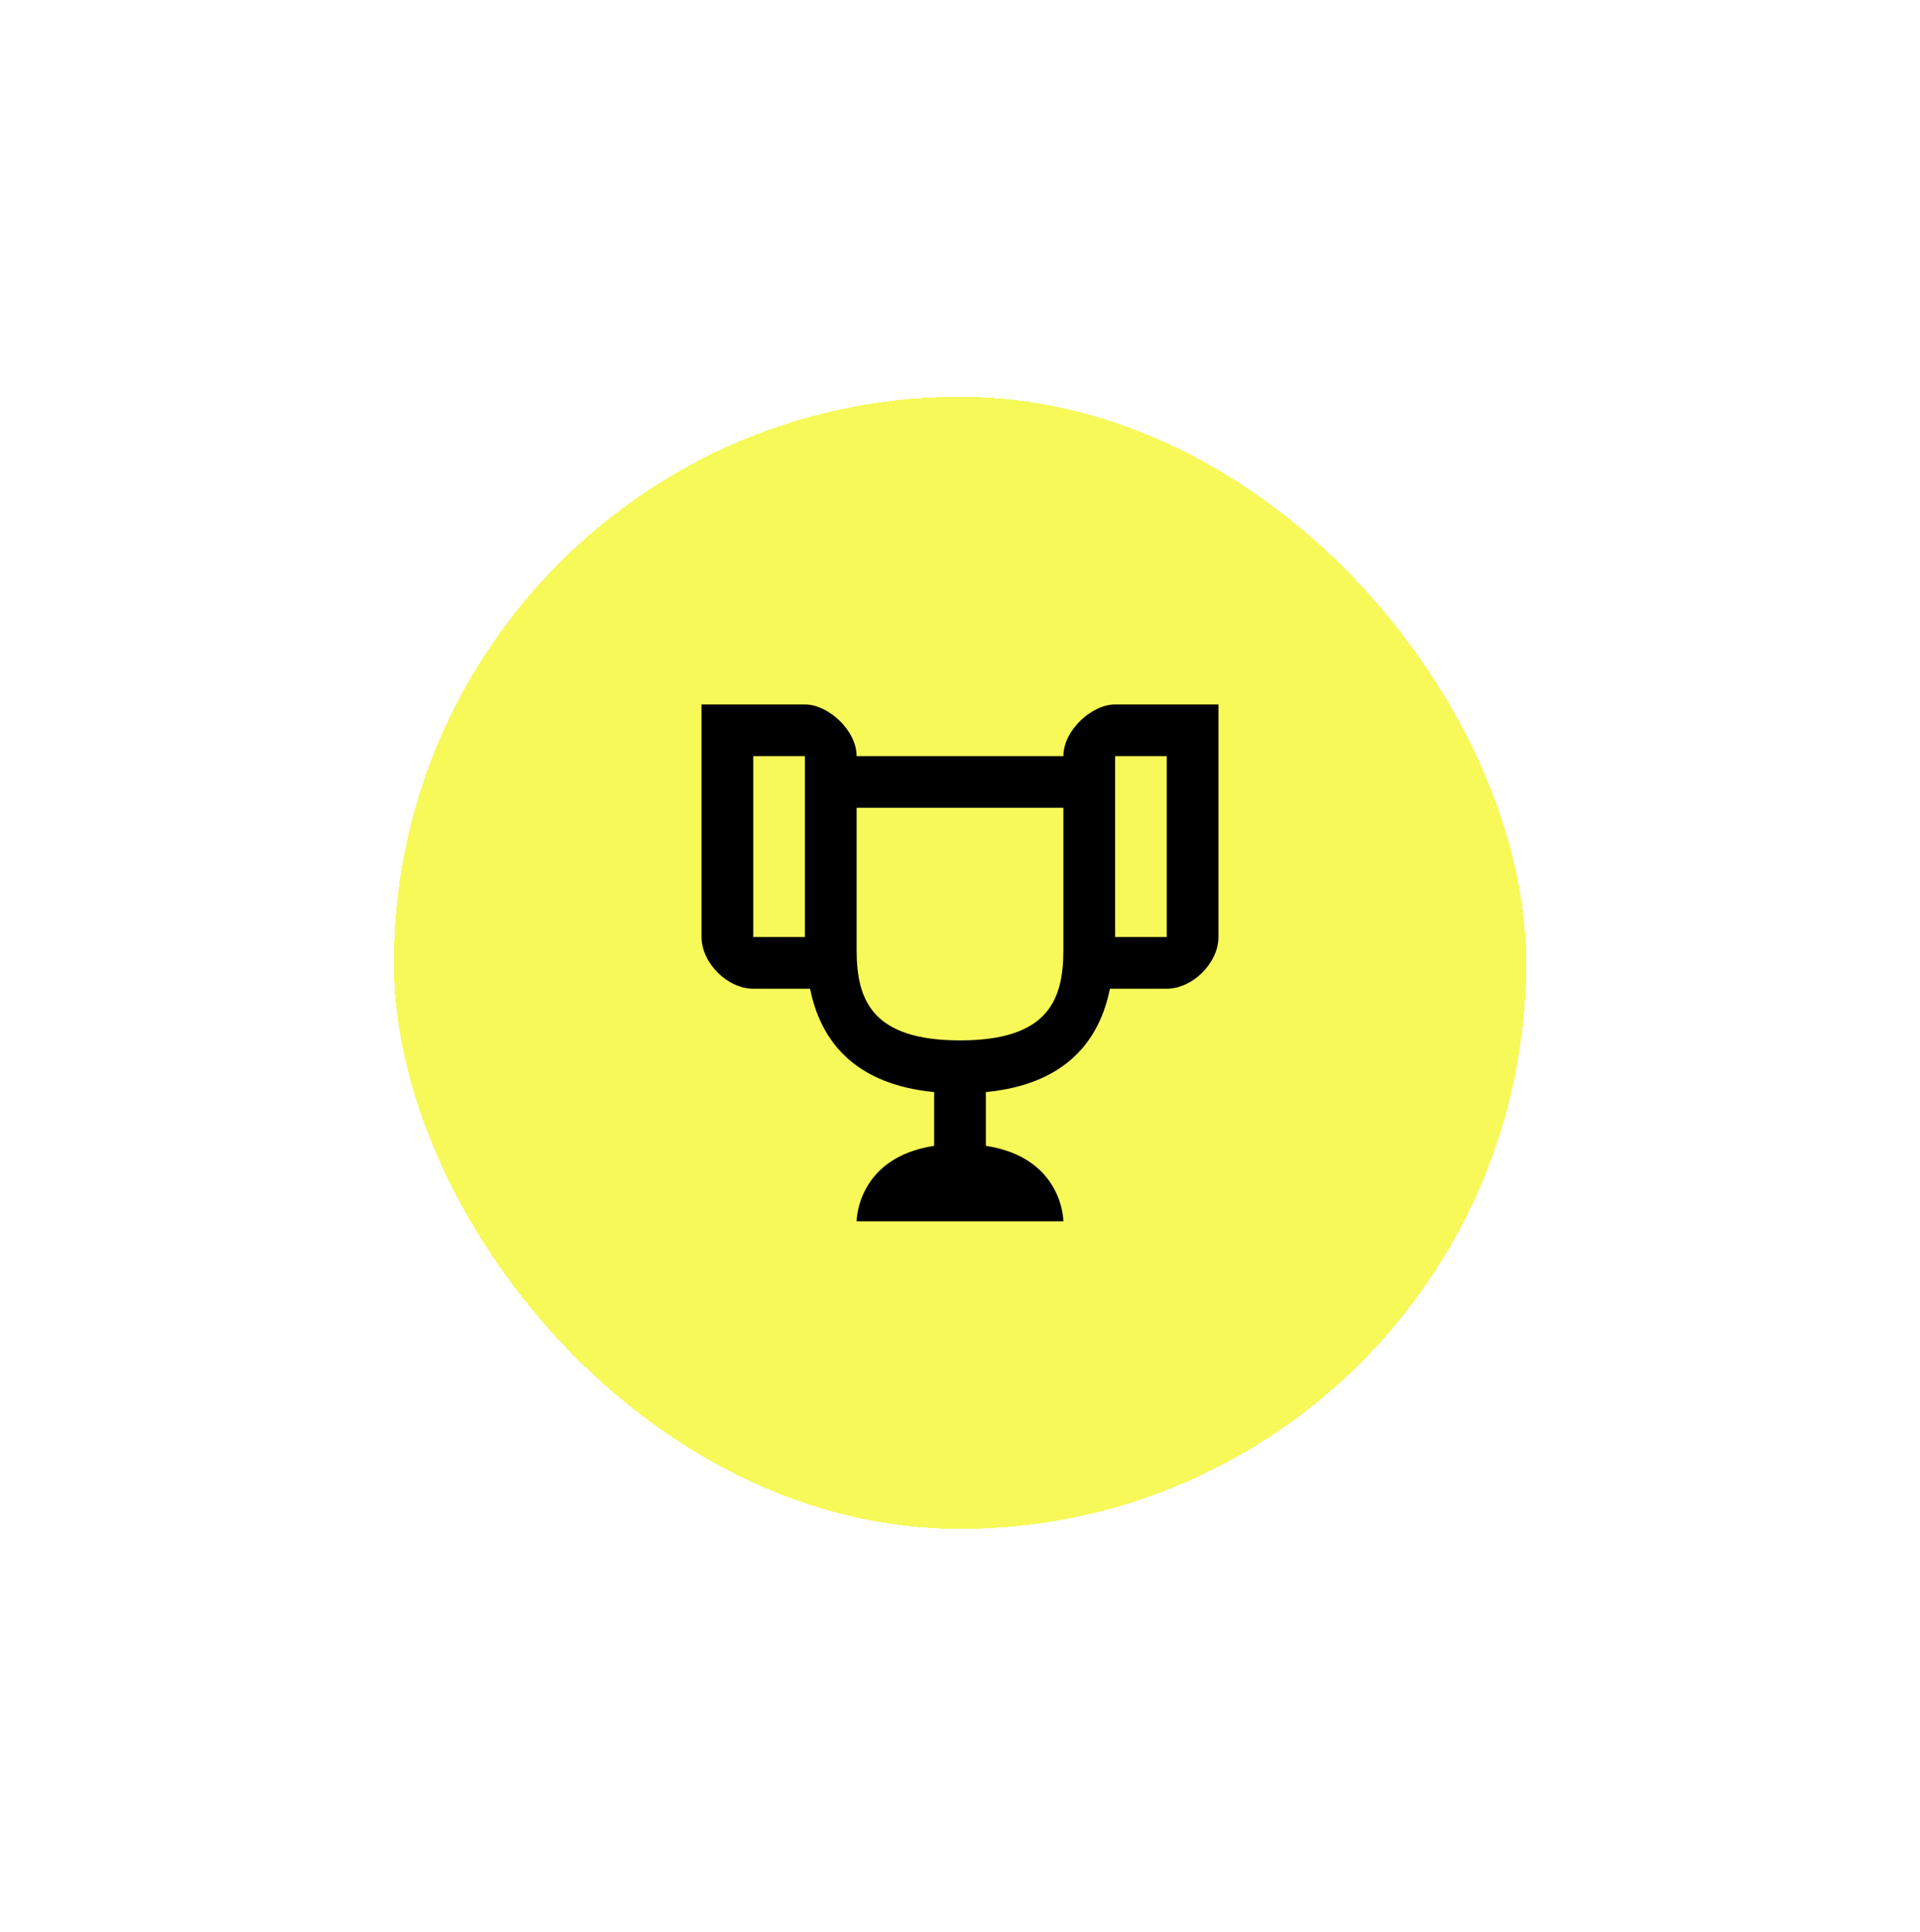
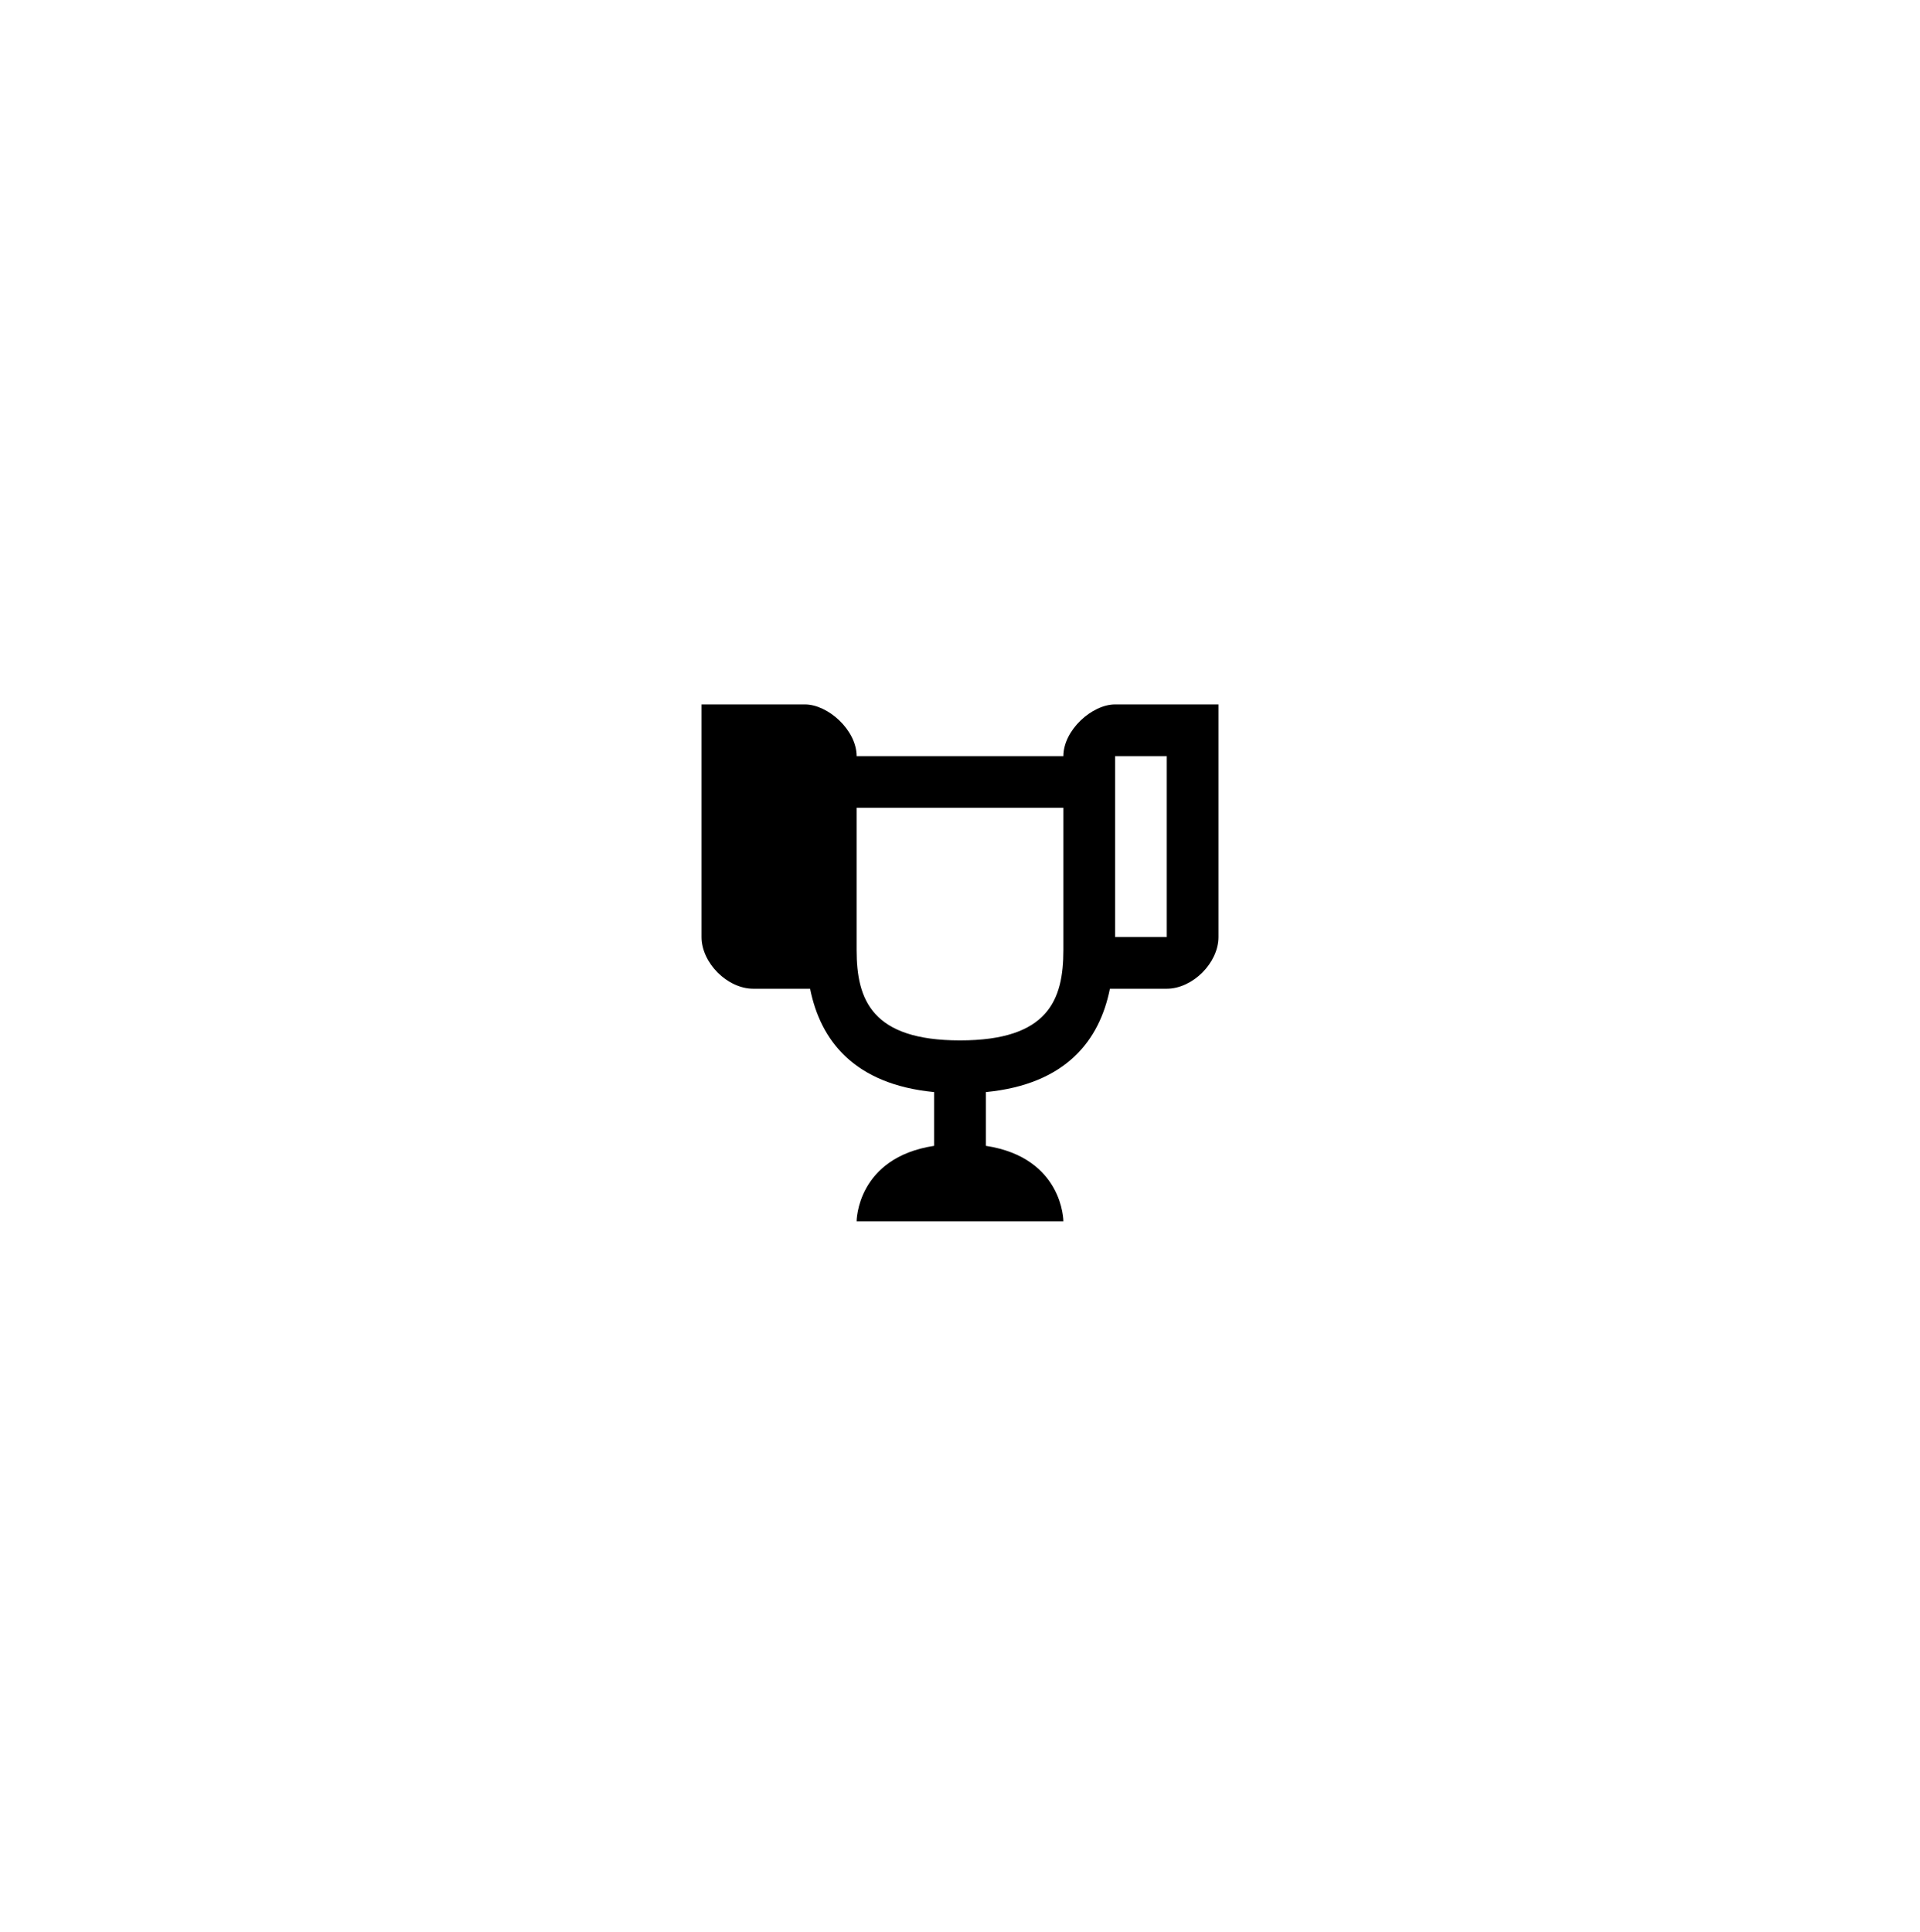
<svg xmlns="http://www.w3.org/2000/svg" width="156" height="157" viewBox="0 0 156 157" fill="none">
  <g filter="url(#filter0_d_84_4818)">
-     <rect x="32" y="20.245" width="92" height="92" rx="46" fill="#F6F958" shape-rendering="crispEdges" />
-     <path d="M90.6 45.245C88.71 45.245 86.4 47.345 86.4 49.445H69.6C69.6 47.345 67.29 45.245 65.4 45.245H57V64.145C57 66.245 59.1 68.345 61.2 68.345H65.82C66.66 72.545 69.39 76.115 75.9 76.745V81.113C69.6 82.079 69.6 87.245 69.6 87.245H86.4C86.4 87.245 86.4 82.079 80.1 81.113V76.745C86.61 76.115 89.34 72.545 90.18 68.345H94.8C96.9 68.345 99 66.245 99 64.145V45.245H90.6ZM65.4 64.145H61.2V49.445H65.4V64.145ZM86.4 65.195C86.4 69.248 85.182 72.545 78 72.545C70.839 72.545 69.6 69.248 69.6 65.195V53.645H86.4V65.195ZM94.8 64.145H90.6V49.445H94.8V64.145Z" fill="black" />
+     <path d="M90.6 45.245C88.71 45.245 86.4 47.345 86.4 49.445H69.6C69.6 47.345 67.29 45.245 65.4 45.245H57V64.145C57 66.245 59.1 68.345 61.2 68.345H65.82C66.66 72.545 69.39 76.115 75.9 76.745V81.113C69.6 82.079 69.6 87.245 69.6 87.245H86.4C86.4 87.245 86.4 82.079 80.1 81.113V76.745C86.61 76.115 89.34 72.545 90.18 68.345H94.8C96.9 68.345 99 66.245 99 64.145V45.245H90.6ZM65.4 64.145H61.2V49.445V64.145ZM86.4 65.195C86.4 69.248 85.182 72.545 78 72.545C70.839 72.545 69.6 69.248 69.6 65.195V53.645H86.4V65.195ZM94.8 64.145H90.6V49.445H94.8V64.145Z" fill="black" />
  </g>
  <defs>
    <filter id="filter0_d_84_4818" x="0" y="0.245" width="156" height="156" filterUnits="userSpaceOnUse" color-interpolation-filters="sRGB">
      <feFlood flood-opacity="0" result="BackgroundImageFix" />
      <feColorMatrix in="SourceAlpha" type="matrix" values="0 0 0 0 0 0 0 0 0 0 0 0 0 0 0 0 0 0 127 0" result="hardAlpha" />
      <feOffset dy="12" />
      <feGaussianBlur stdDeviation="16" />
      <feComposite in2="hardAlpha" operator="out" />
      <feColorMatrix type="matrix" values="0 0 0 0 0.551 0 0 0 0 0.009 0 0 0 0 0.742 0 0 0 0.25 0" />
      <feBlend mode="normal" in2="BackgroundImageFix" result="effect1_dropShadow_84_4818" />
      <feBlend mode="normal" in="SourceGraphic" in2="effect1_dropShadow_84_4818" result="shape" />
    </filter>
  </defs>
</svg>